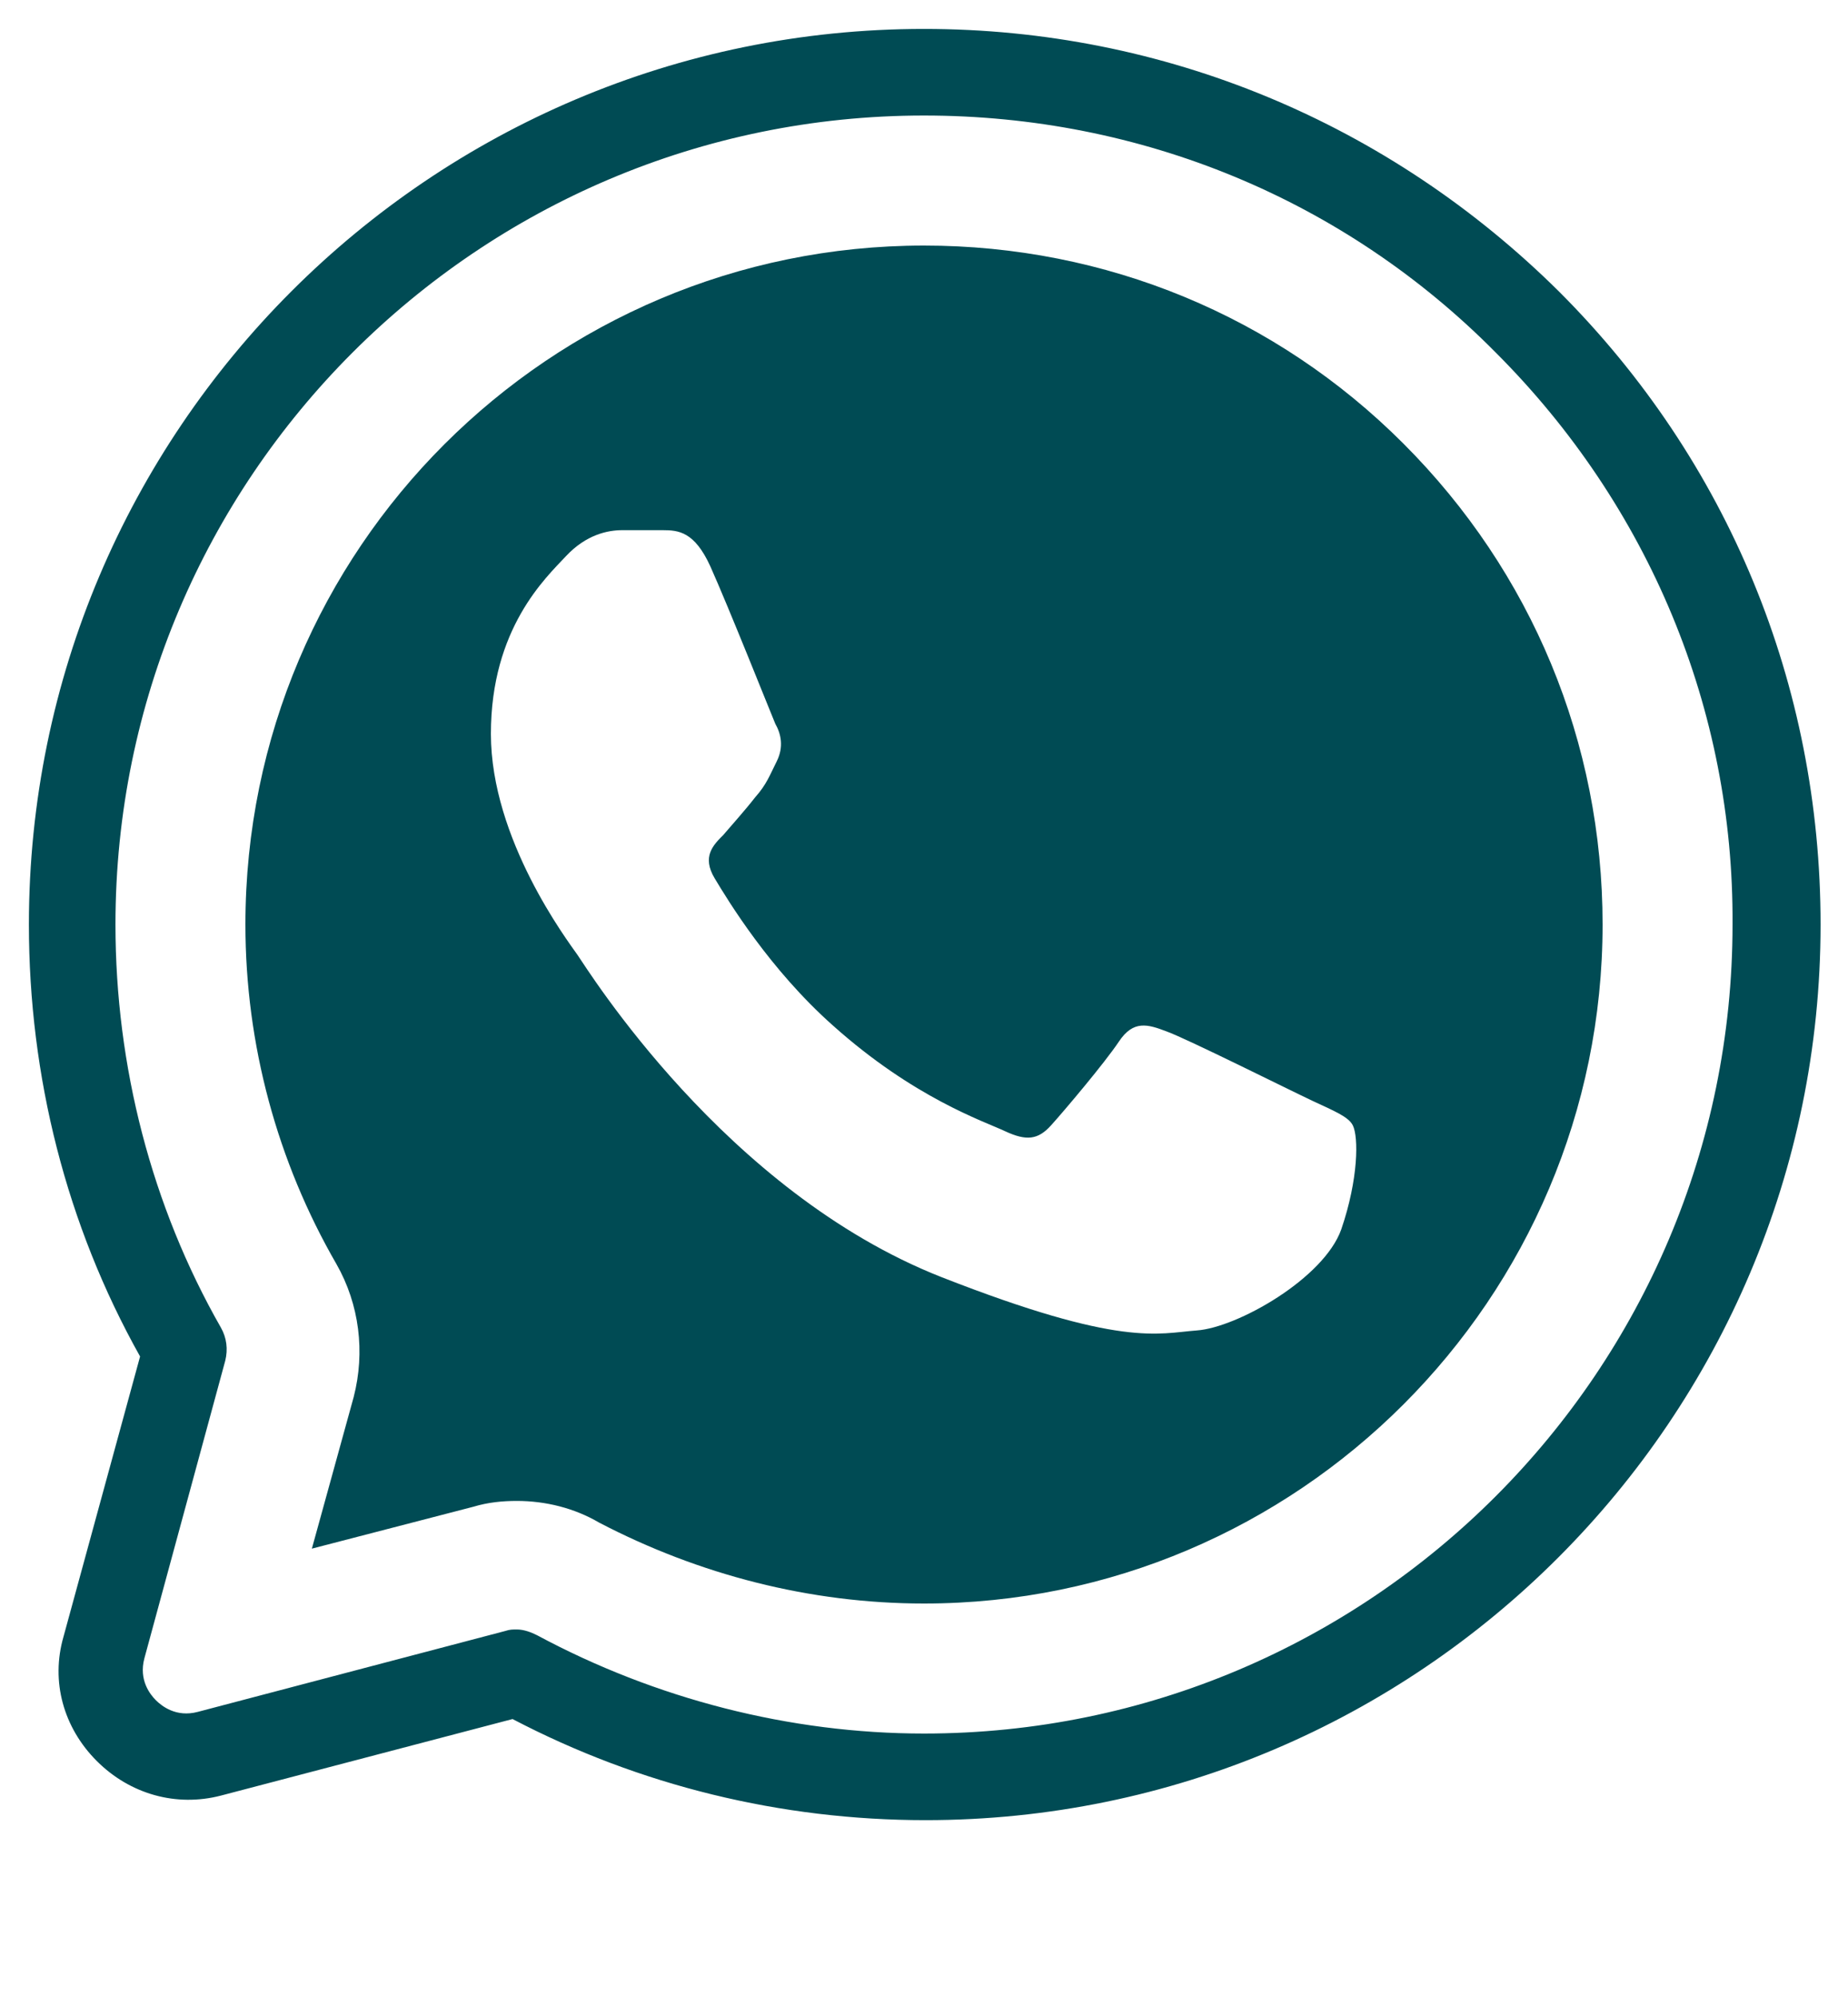
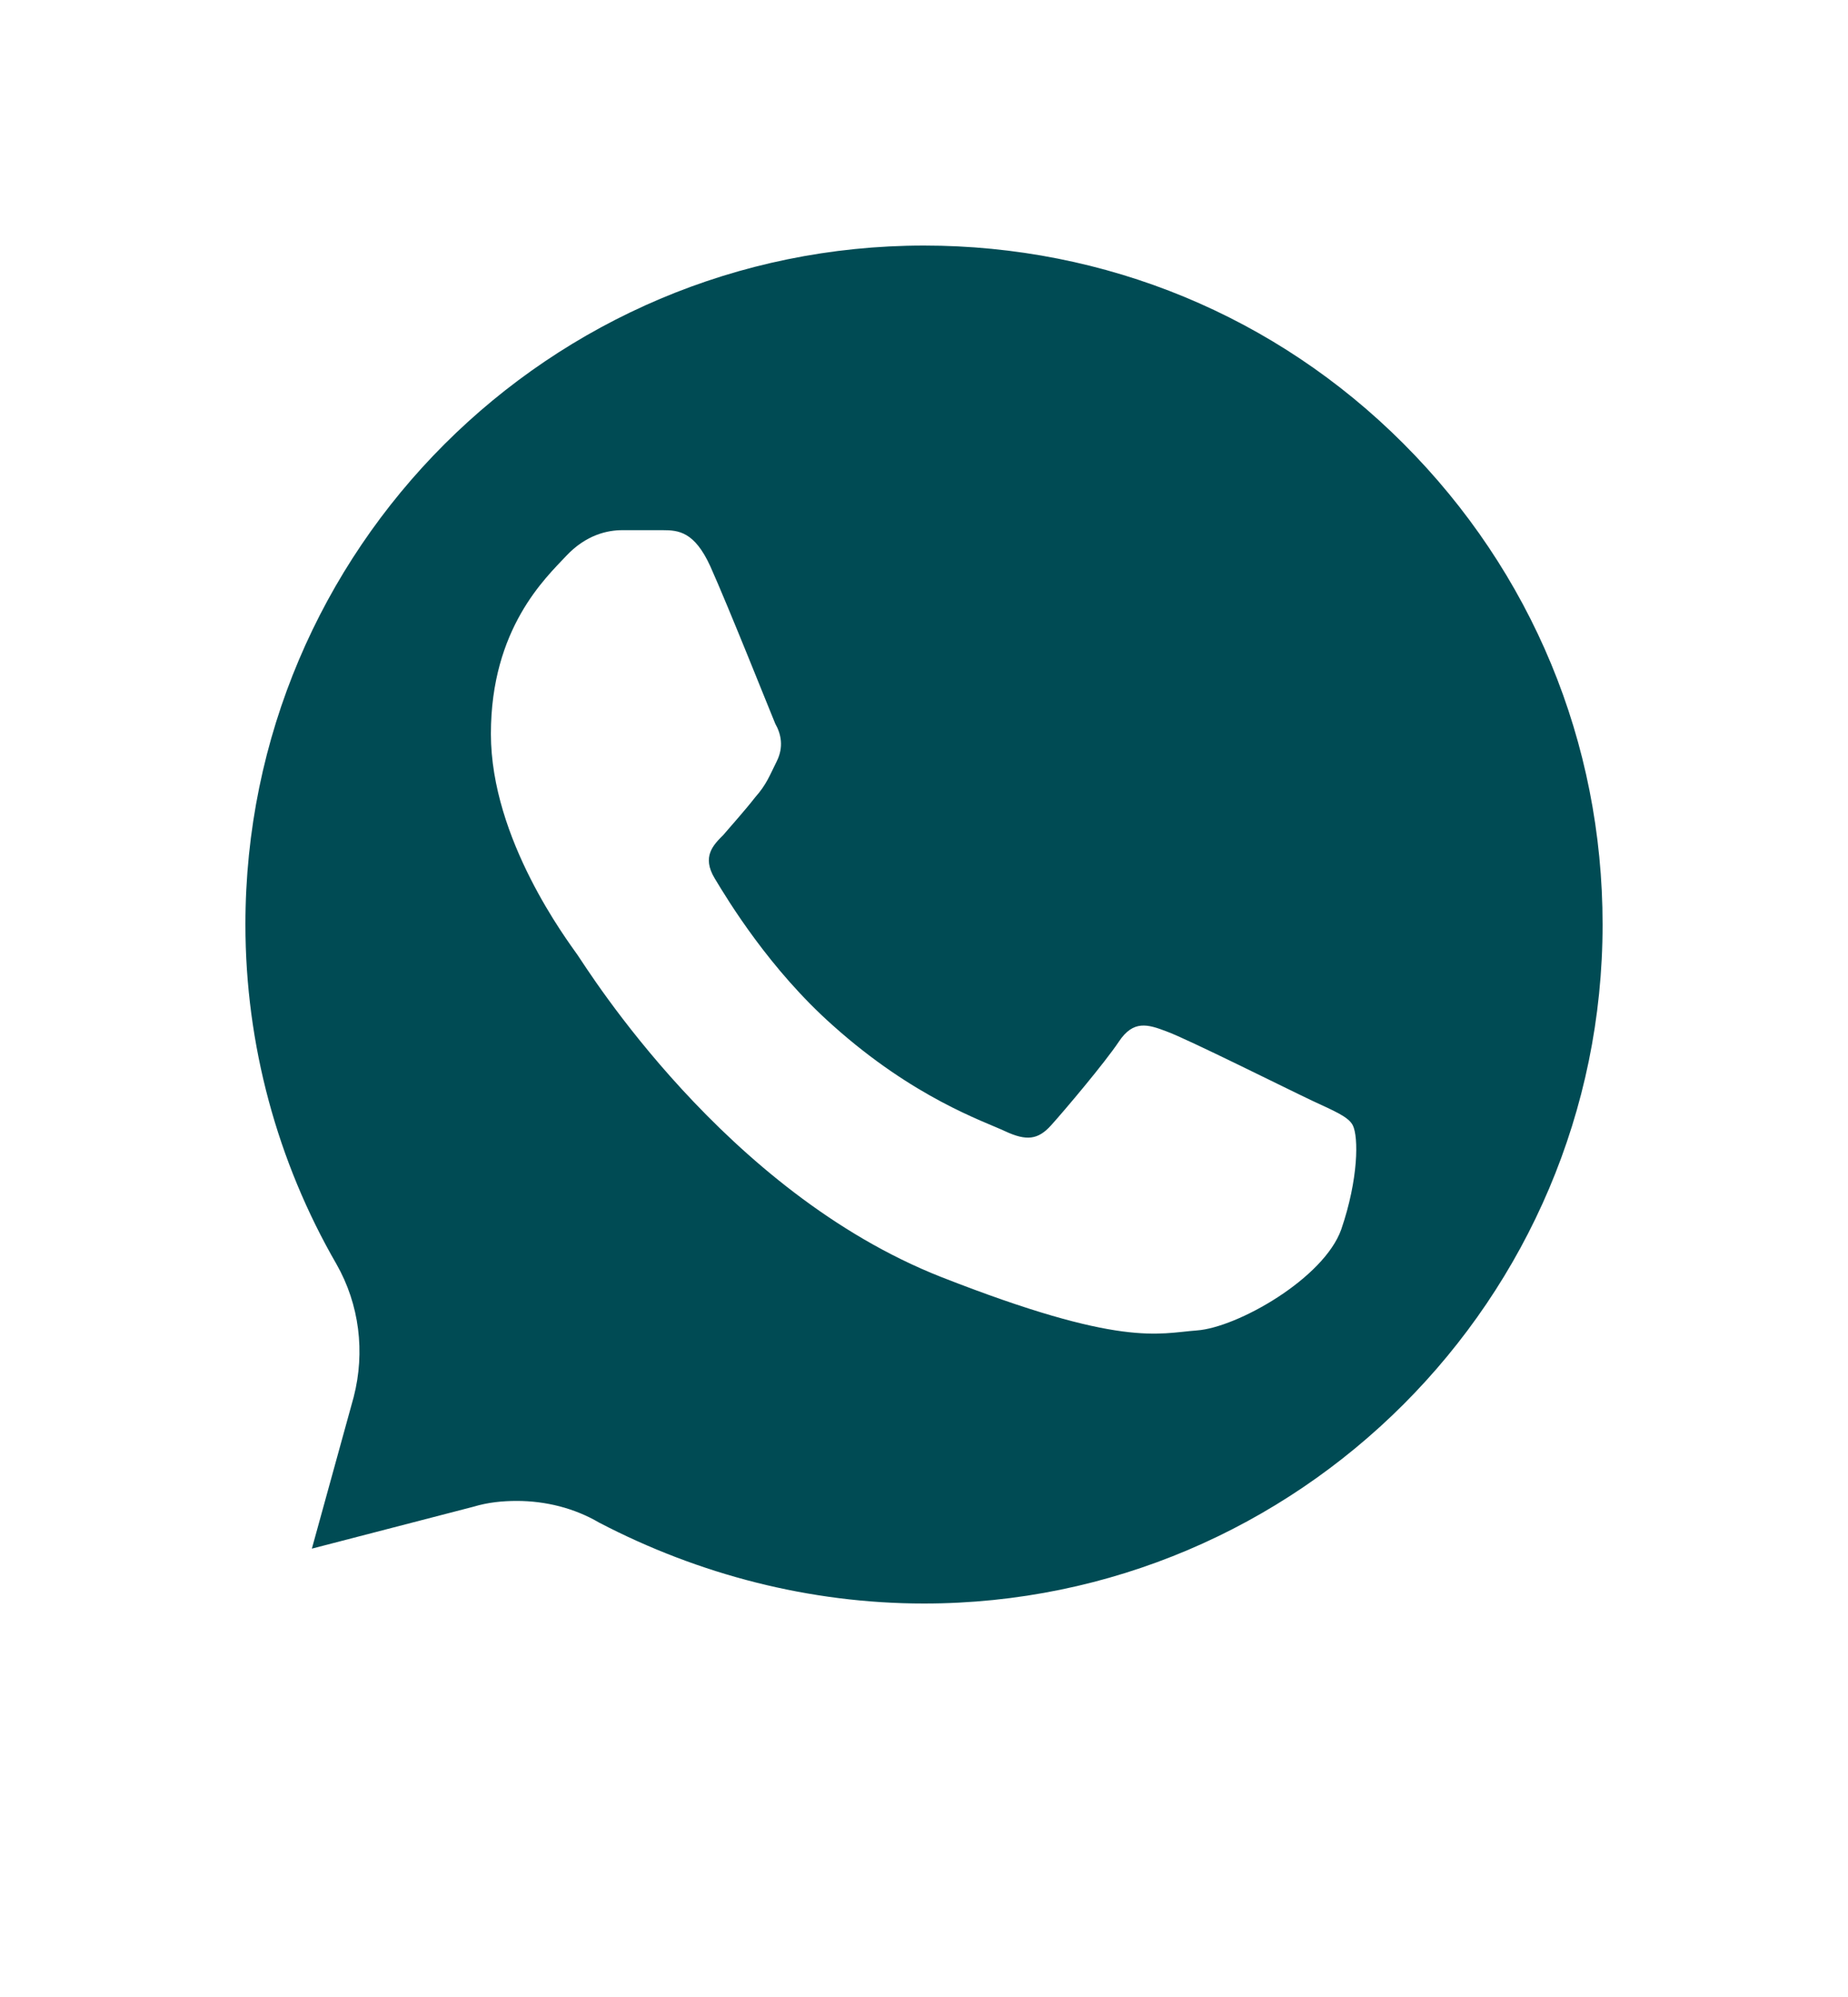
<svg xmlns="http://www.w3.org/2000/svg" width="25" height="27" viewBox="0 0 25 27" fill="none">
  <path class="fill-color" d="M12.5 3.32C7.441 3.32 3.32 7.422 3.32 12.5C3.32 14.121 3.75 15.703 4.551 17.09C4.863 17.637 4.941 18.281 4.785 18.887L4.219 20.938L6.406 20.371C6.602 20.312 6.797 20.293 6.992 20.293C7.383 20.293 7.773 20.391 8.105 20.586C9.453 21.289 10.957 21.68 12.5 21.68C17.559 21.68 21.68 17.559 21.68 12.5C21.68 10.039 20.723 7.734 18.984 5.996C17.266 4.277 14.961 3.32 12.5 3.32ZM18.145 16.621C17.91 17.285 16.738 17.949 16.191 17.988C15.664 18.027 15.176 18.223 12.734 17.266C9.805 16.113 7.949 13.105 7.812 12.91C7.676 12.715 6.641 11.348 6.641 9.922C6.641 8.496 7.383 7.812 7.656 7.52C7.93 7.227 8.223 7.168 8.418 7.168C8.613 7.168 8.809 7.168 8.965 7.168C9.18 7.168 9.395 7.188 9.609 7.656C9.863 8.223 10.43 9.648 10.488 9.785C10.566 9.922 10.605 10.098 10.508 10.293C10.41 10.488 10.371 10.605 10.215 10.781C10.078 10.957 9.902 11.152 9.785 11.289C9.648 11.426 9.492 11.582 9.668 11.875C9.844 12.168 10.41 13.105 11.27 13.867C12.363 14.844 13.301 15.156 13.594 15.293C13.887 15.43 14.043 15.41 14.219 15.215C14.395 15.02 14.941 14.375 15.137 14.082C15.332 13.789 15.527 13.848 15.781 13.945C16.055 14.043 17.461 14.746 17.754 14.883C18.047 15.02 18.242 15.098 18.301 15.215C18.379 15.371 18.379 15.938 18.145 16.621Z" fill="#004B54" />
-   <path class="fill-color" d="M12.5 0.391C5.82 0.391 0.391 5.82 0.391 12.5C0.391 14.551 0.898 16.562 1.895 18.34L0.859 22.129C0.684 22.734 0.859 23.359 1.309 23.809C1.758 24.258 2.383 24.434 2.988 24.277L6.934 23.242C8.652 24.141 10.566 24.609 12.52 24.609C19.199 24.609 24.629 19.18 24.629 12.5C24.629 9.258 23.379 6.23 21.094 3.945C18.789 1.66 15.742 0.391 12.5 0.391ZM12.5 23.438C10.684 23.438 8.867 22.969 7.266 22.109C7.188 22.07 7.09 22.031 6.992 22.031C6.934 22.031 6.895 22.031 6.836 22.051L2.676 23.145C2.383 23.223 2.188 23.066 2.109 22.988C2.031 22.91 1.875 22.715 1.953 22.422L3.047 18.398C3.086 18.242 3.066 18.086 2.988 17.949C2.051 16.309 1.562 14.414 1.562 12.5C1.562 6.465 6.465 1.562 12.5 1.562C15.43 1.562 18.184 2.695 20.234 4.766C22.305 6.836 23.457 9.59 23.438 12.5C23.438 18.535 18.535 23.438 12.5 23.438Z" fill="#004B54" />
</svg>